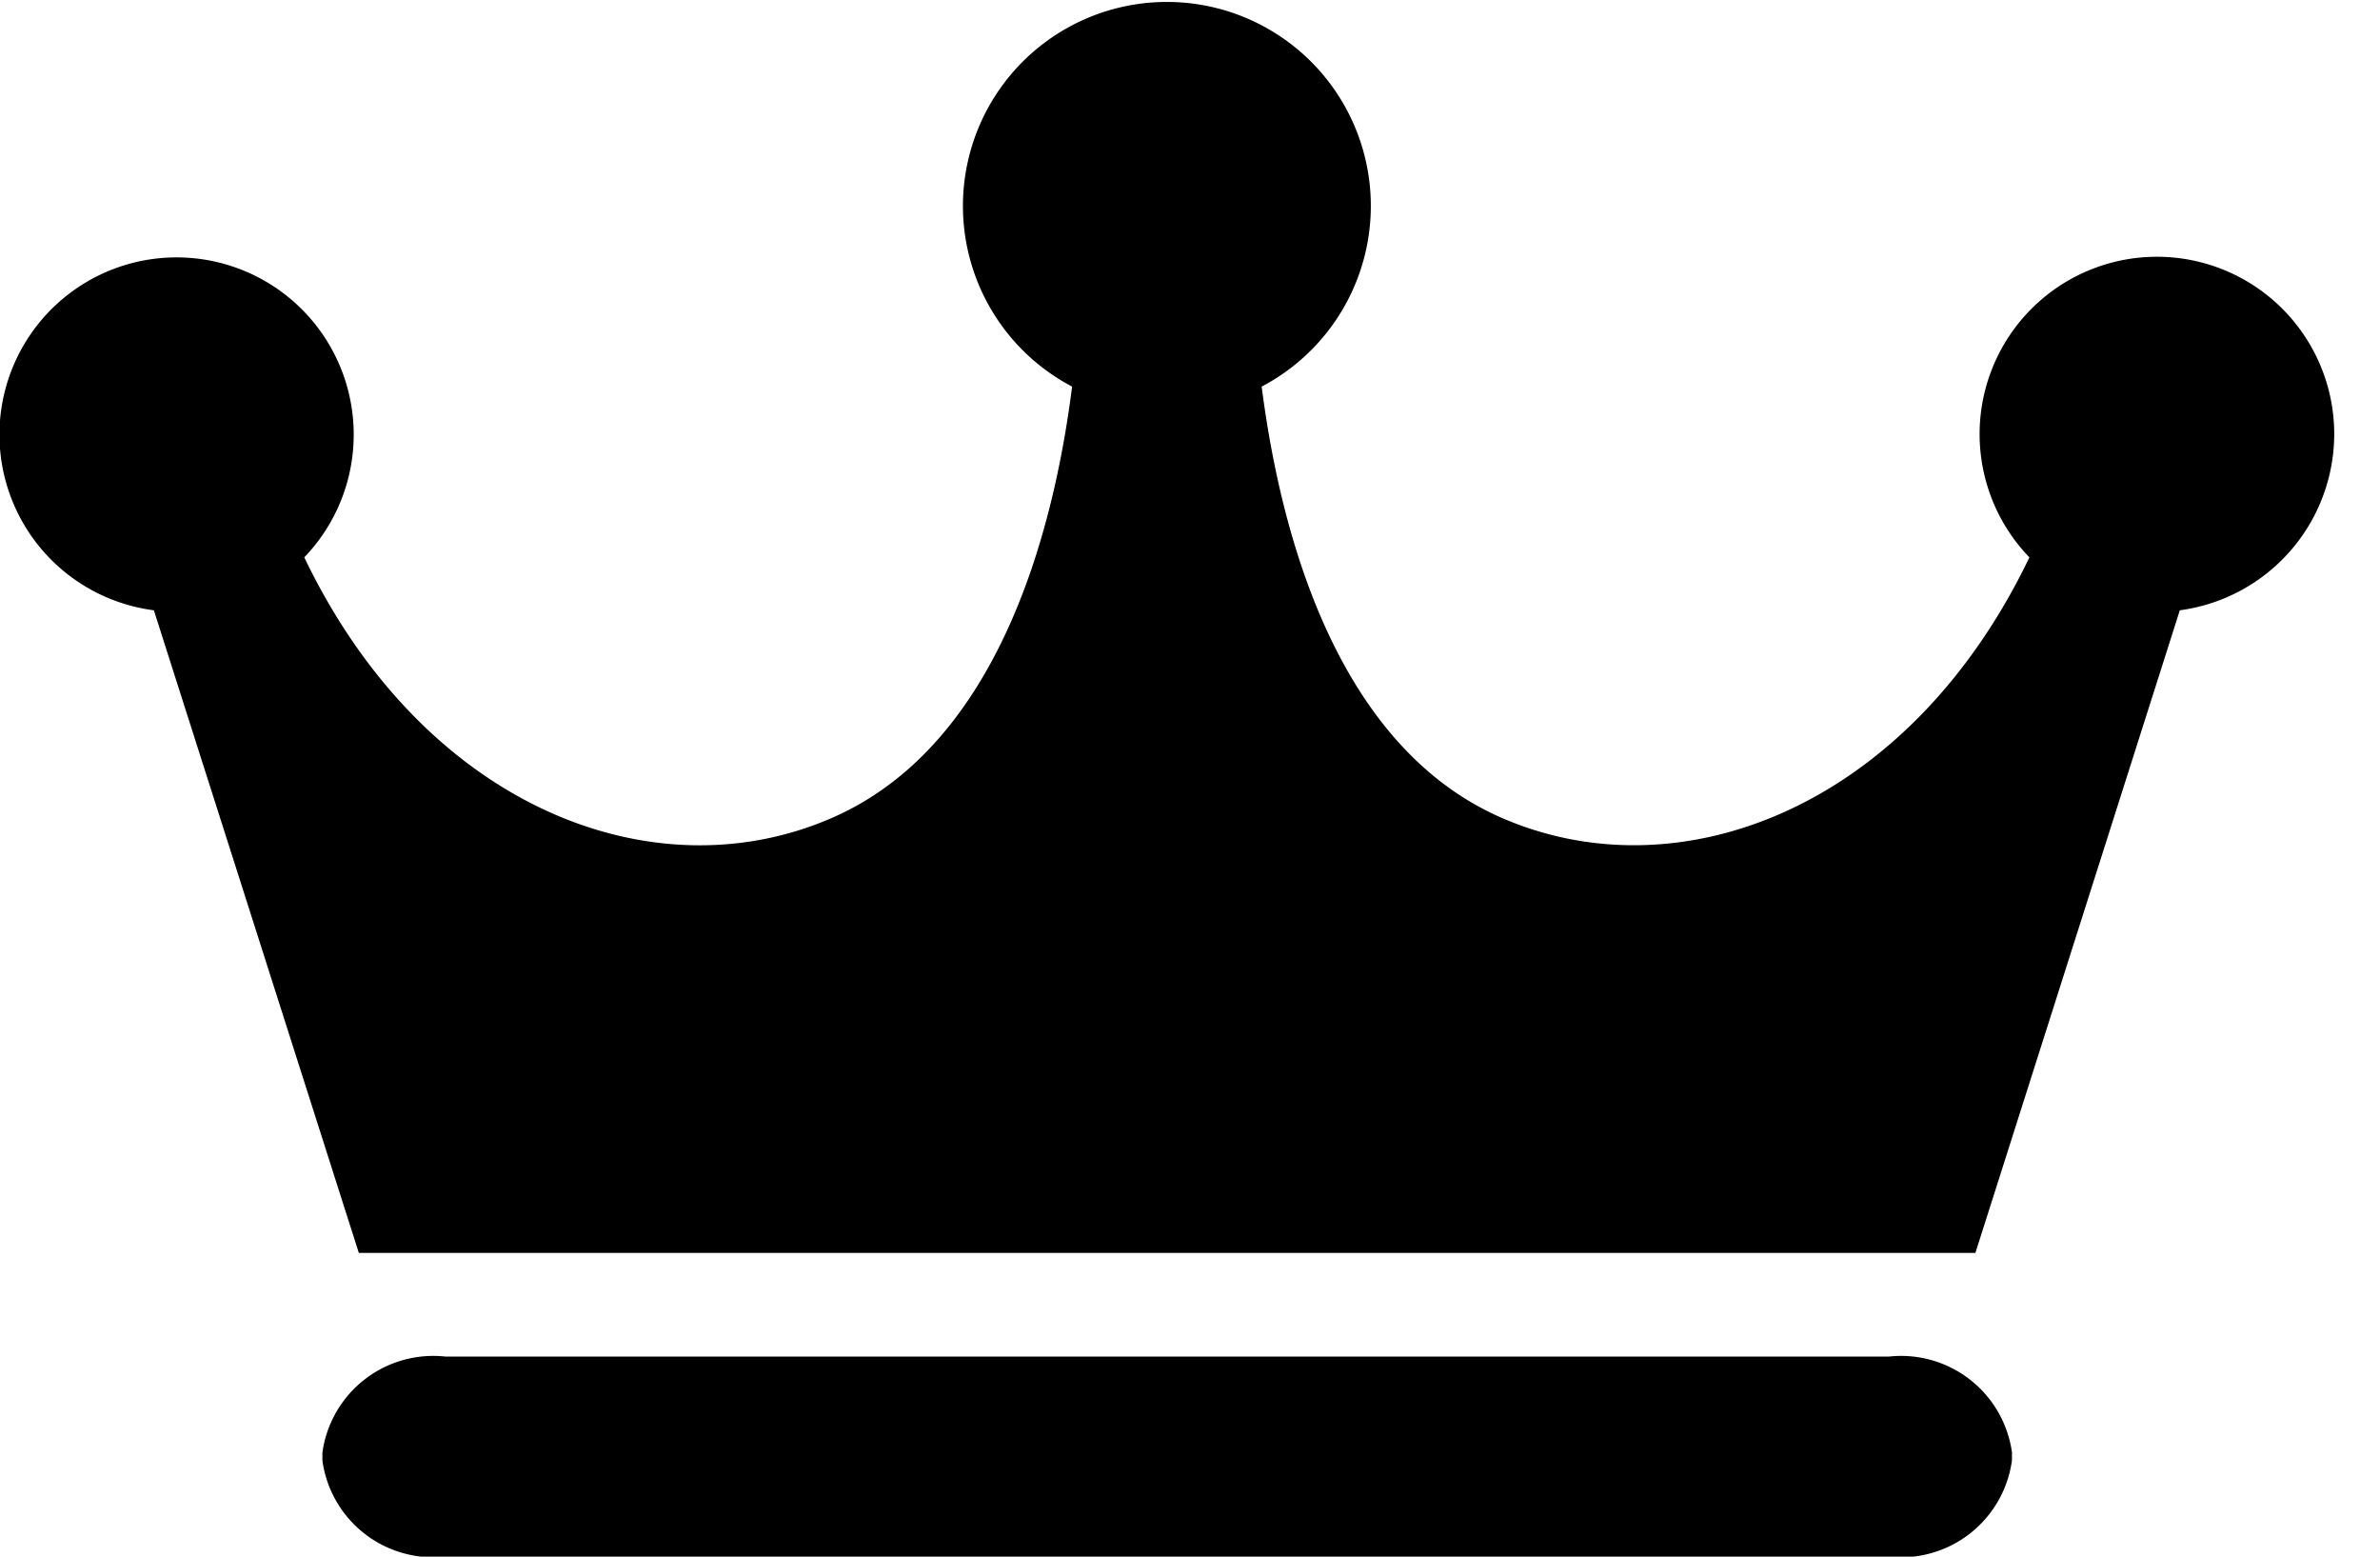
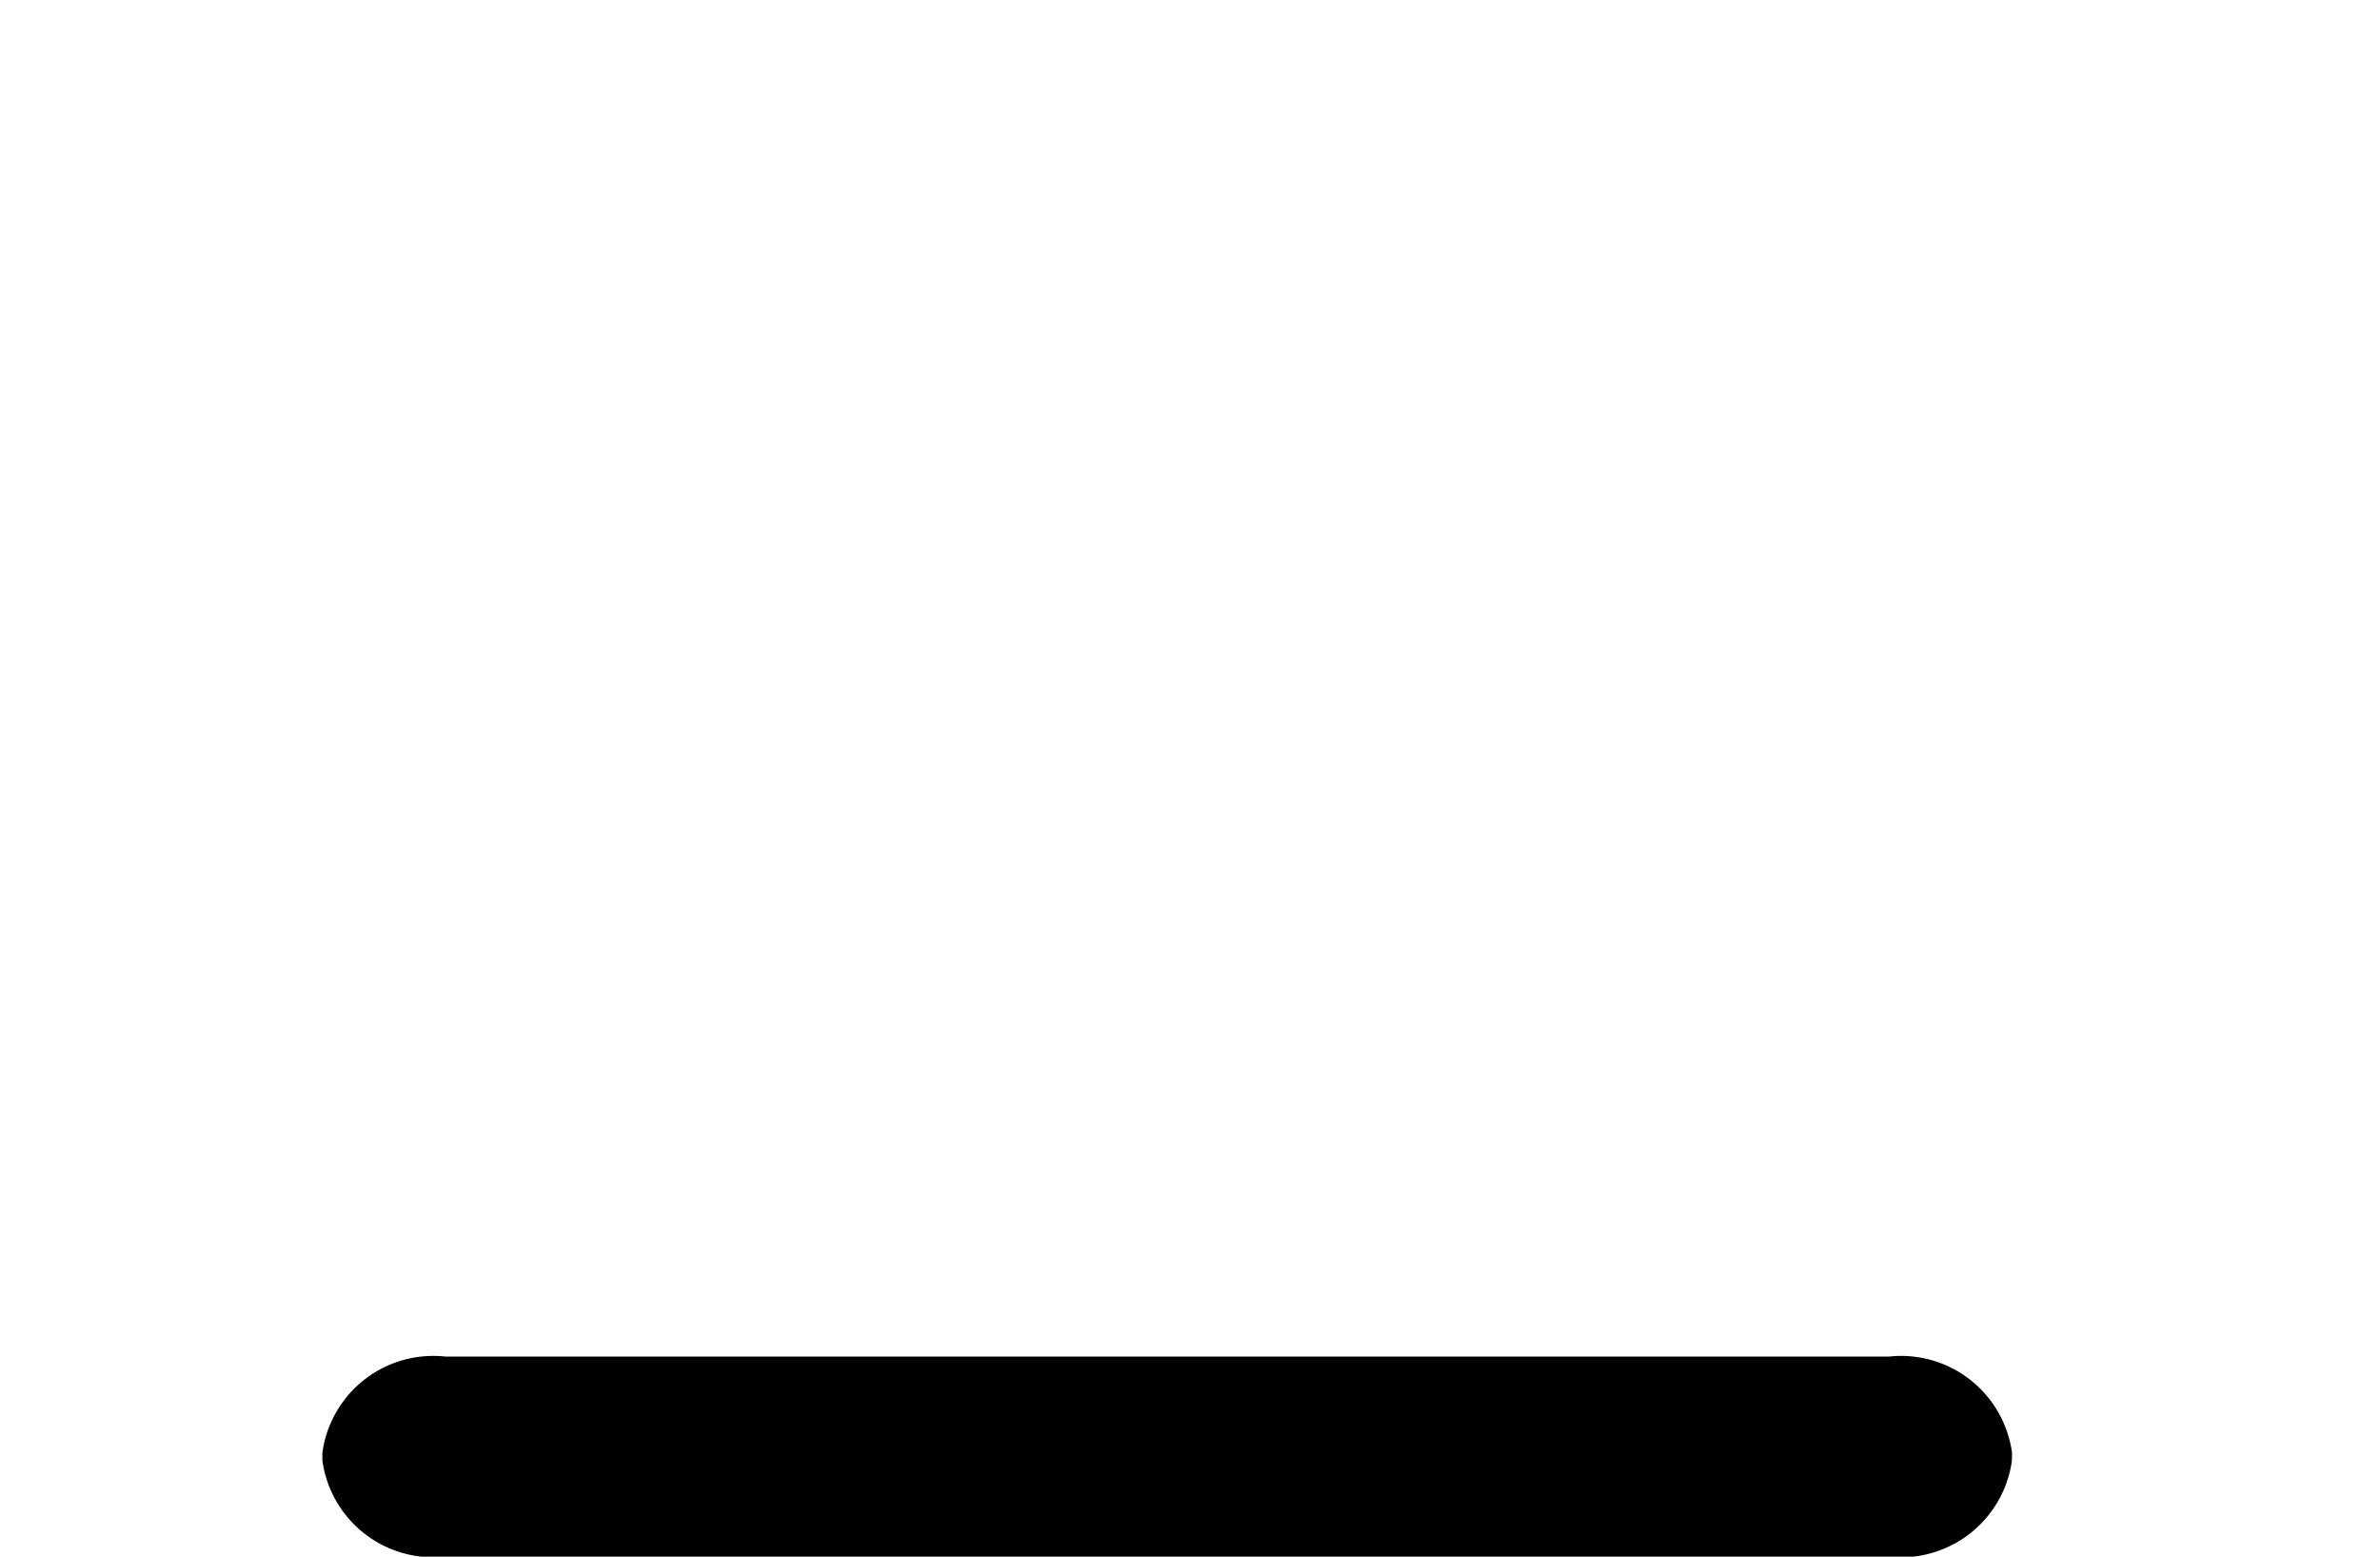
<svg xmlns="http://www.w3.org/2000/svg" width="26" height="17">
  <defs>
    <clipPath id="a">
      <path data-name="長方形 4579" transform="translate(-21098 -146)" fill="none" stroke="#707070" d="M0 0h26v17H0z" />
    </clipPath>
  </defs>
  <g data-name="マスクグループ 2107" transform="translate(21098 146)" clip-path="url(#a)">
    <g data-name="グループ 5576">
-       <path data-name="パス 5931" d="M-21072.5-141.266a1.937 1.937 0 1 0-3.33 1.353c-1.318 2.745-3.835 3.7-5.787 2.835-1.738-.773-2.38-2.983-2.6-4.7a2.228 2.228 0 1 0-2.071 0c-.217 1.713-.858 3.924-2.6 4.7-1.951.867-4.47-.09-5.788-2.835a1.935 1.935 0 1 0-1.643.578l2.239 7.018h17.66l2.233-7.018a1.944 1.944 0 0 0 1.687-1.931" />
      <path data-name="パス 5932" d="M-21076.021-130.049a1.223 1.223 0 0 1-1.343 1.049h-15.771a1.223 1.223 0 0 1-1.343-1.049v-.087a1.223 1.223 0 0 1 1.343-1.049h15.772a1.223 1.223 0 0 1 1.343 1.049Z" />
    </g>
  </g>
</svg>